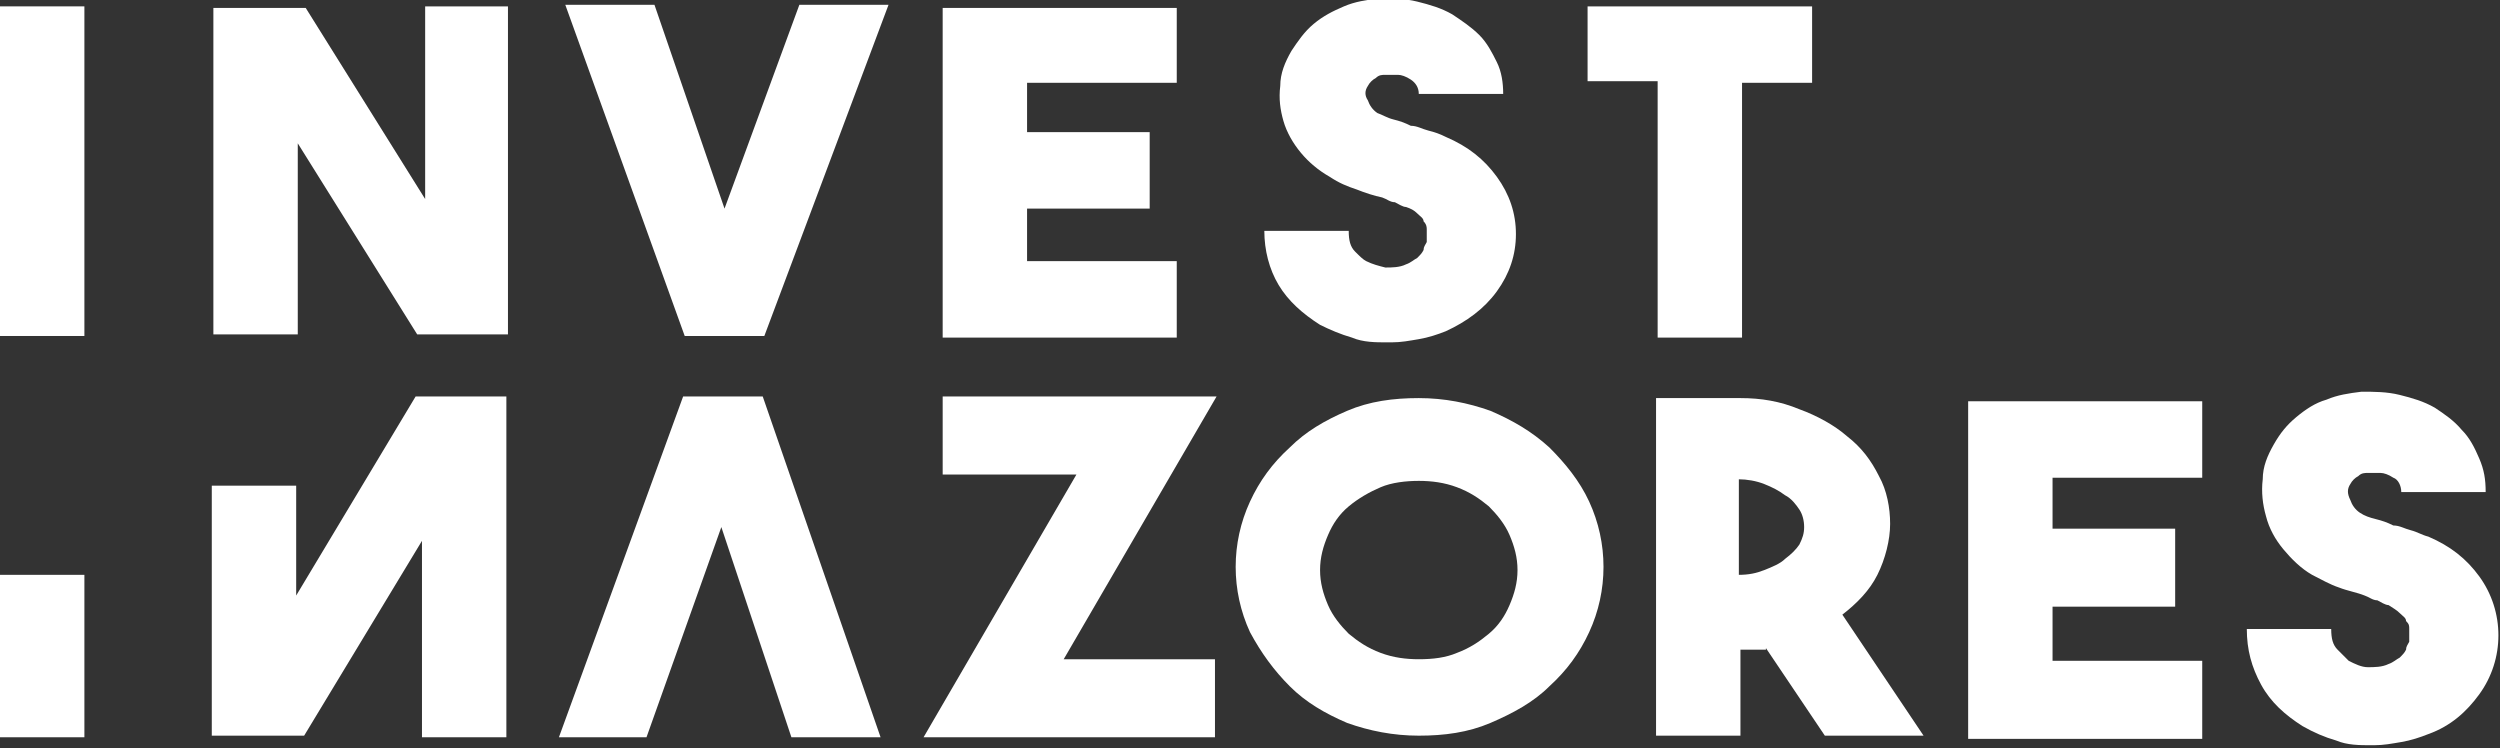
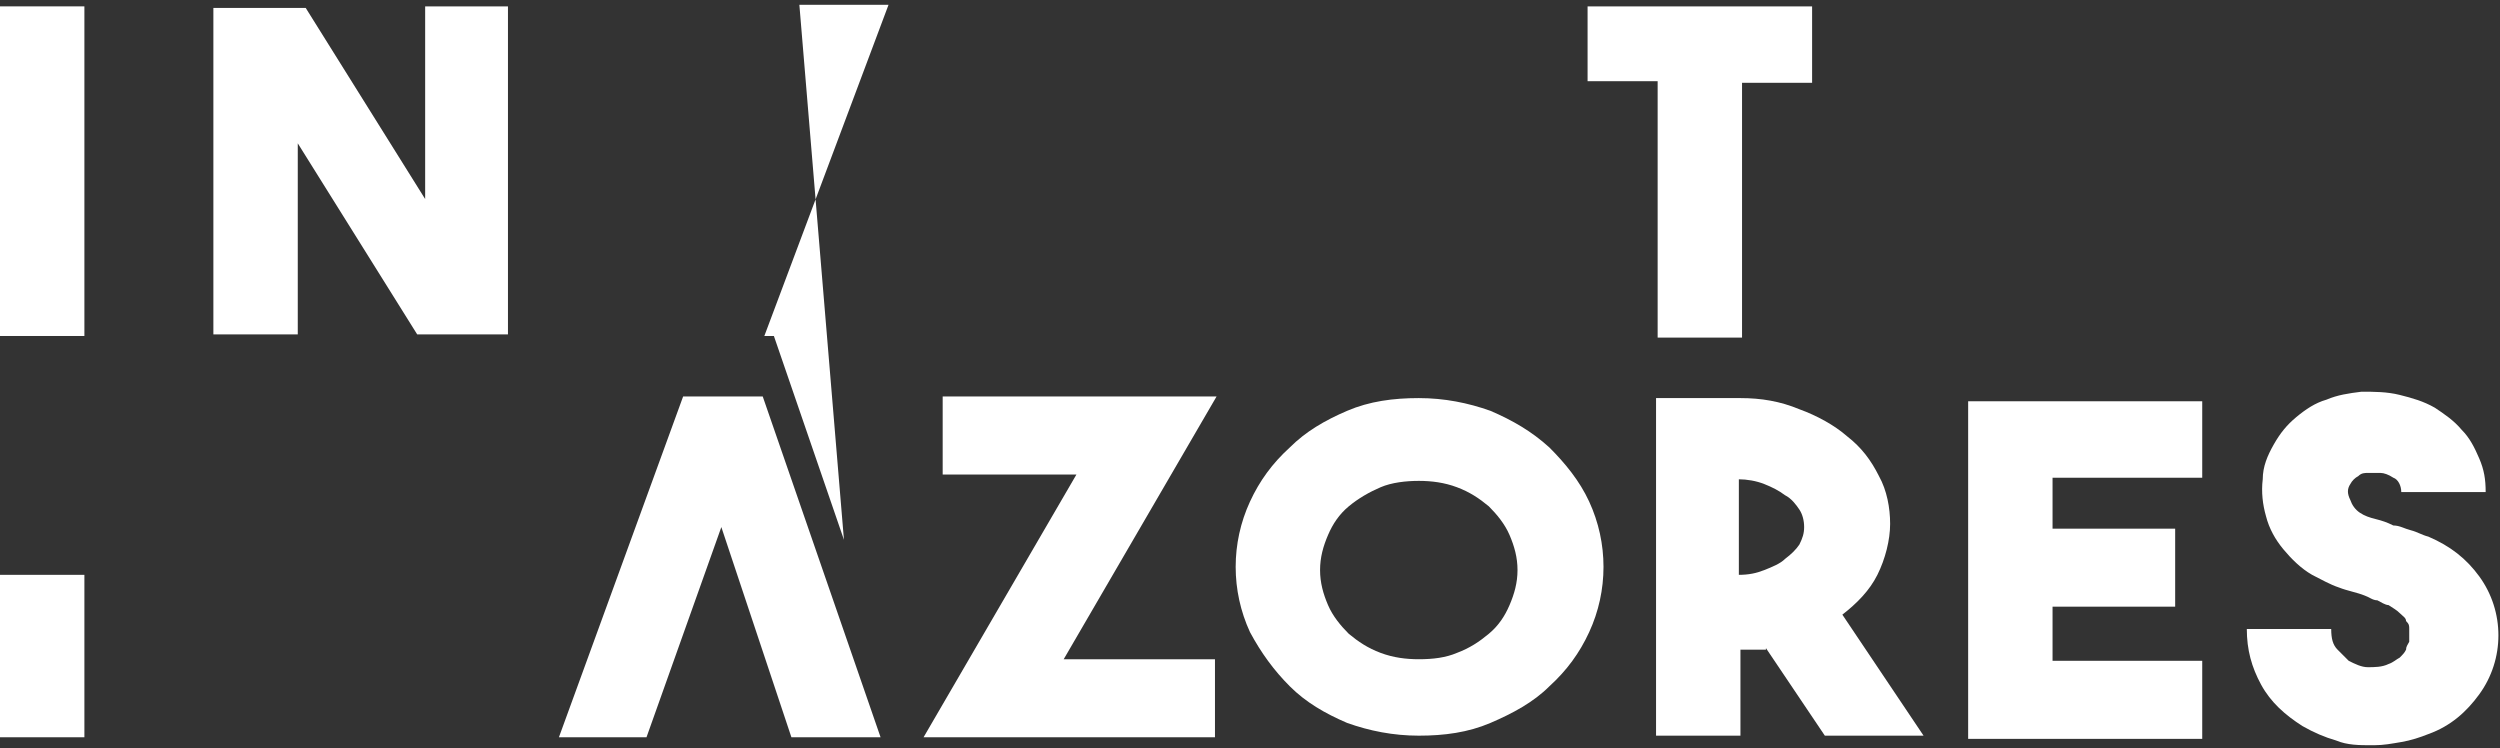
<svg xmlns="http://www.w3.org/2000/svg" id="Layer_1" version="1.1" viewBox="0 0 157 47">
  <rect x="0" y="0" width="157" height="47" fill="#333333" stroke="none" />
  <defs>
    <style>
      .st0 {
        fill: #fff;
      }
    </style>
  </defs>
  <path class="st0" d="M5.3.4H0v20.7h5.3V.4Z" />
  <path class="st0" d="M26.6.4h5.3v20.6h-5.7l-7.5-12v12h-5.3V.5h5.8l7.5,12V.4Z" />
-   <path class="st0" d="M50.2.3h5.6l-7.8,20.8h-5L35.5.3h5.6l4.4,12.8L50.2.3Z" />
-   <path class="st0" d="M73.9,5.2h-9.4v3.1h7.7v4.8h-7.7v3.3h9.4v4.8h-14.7V.5h14.7s0,4.7,0,4.7Z" />
+   <path class="st0" d="M50.2.3h5.6l-7.8,20.8h-5h5.6l4.4,12.8L50.2.3Z" />
  <path class="st0" d="M113.8.4v4.8h-4.4v16h-5.3V5.1h-4.4V.4h14.1Z" />
  <path class="st0" d="M5.3,36.1H0v10.2h5.3v-10.2Z" />
-   <path class="st0" d="M26.6,33.8l-7.5,12.4h-5.8v-15.7h5.3v6.9l7.5-12.5h5.7v21.4h-5.3v-12.4Z" />
  <path class="st0" d="M76.3,46.3h-18.3l9.6-16.5h-8.4v-4.9h17.2s-9.6,16.5-9.6,16.5h9.5v4.9Z" />
  <path class="st0" d="M89.1,41.4c.9,0,1.7-.1,2.4-.4.8-.3,1.4-.7,2-1.2.6-.5,1-1.1,1.3-1.8.3-.7.5-1.4.5-2.2s-.2-1.5-.5-2.2c-.3-.7-.8-1.3-1.3-1.8-.6-.5-1.2-.9-2-1.2-.8-.3-1.6-.4-2.4-.4s-1.7.1-2.4.4c-.7.3-1.4.7-2,1.2-.6.5-1,1.1-1.3,1.8-.3.7-.5,1.4-.5,2.2s.2,1.5.5,2.2c.3.7.8,1.3,1.3,1.8.6.5,1.2.9,2,1.2.8.3,1.6.4,2.4.4ZM89.1,25c1.6,0,3.1.3,4.5.8,1.4.6,2.6,1.3,3.7,2.3,1,1,1.9,2.1,2.5,3.4.6,1.3.9,2.7.9,4.1s-.3,2.8-.9,4.1c-.6,1.3-1.4,2.4-2.5,3.4-1,1-2.3,1.7-3.7,2.3-1.4.6-2.9.8-4.5.8s-3.1-.3-4.5-.8c-1.4-.6-2.6-1.3-3.6-2.3-1-1-1.8-2.1-2.5-3.4-.6-1.3-.9-2.7-.9-4.1s.3-2.8.9-4.1c.6-1.3,1.4-2.4,2.5-3.4,1-1,2.2-1.7,3.6-2.3,1.4-.6,2.9-.8,4.5-.8Z" />
-   <path class="st0" d="M87.1,21.5c-.7,0-1.5,0-2.2-.3-.7-.2-1.4-.5-2-.8-1.1-.7-2-1.5-2.6-2.5-.6-1-.9-2.2-.9-3.4h5.3c0,.6.1,1,.4,1.3.3.3.5.5.7.6.4.2.8.3,1.2.4.4,0,.9,0,1.3-.2.3-.1.5-.3.7-.4.2-.2.3-.3.4-.5,0-.2.1-.3.2-.5,0-.1,0-.3,0-.4s0-.2,0-.4c0-.1,0-.3-.2-.5,0-.2-.2-.3-.4-.5-.2-.2-.4-.3-.7-.4-.2,0-.5-.2-.7-.3-.3,0-.5-.2-.8-.3-.5-.1-1.1-.3-1.6-.5-.6-.2-1.1-.4-1.7-.8-.7-.4-1.3-.9-1.8-1.5-.5-.6-.9-1.3-1.1-2-.2-.7-.3-1.4-.2-2.2,0-.8.3-1.5.7-2.2.4-.6.8-1.2,1.4-1.7.6-.5,1.2-.8,1.9-1.1.7-.3,1.4-.4,2.2-.5.8,0,1.6,0,2.4.2.8.2,1.5.4,2.2.8.6.4,1.2.8,1.7,1.3.5.5.8,1.1,1.1,1.7.3.6.4,1.3.4,2h-5.3c0-.4-.2-.7-.5-.9-.3-.2-.6-.3-.8-.3,0,0-.1,0-.3,0-.2,0-.3,0-.5,0-.2,0-.4,0-.6.2-.2.1-.4.3-.5.5-.2.3-.2.6,0,.9.1.3.3.6.6.8.3.1.6.3,1,.4.4.1.7.2,1.1.4.4,0,.7.2,1.1.3.4.1.7.2,1.1.4,1.4.6,2.4,1.4,3.2,2.5.8,1.1,1.2,2.3,1.2,3.6s-.4,2.5-1.2,3.6c-.8,1.1-1.9,1.9-3.2,2.5-.5.2-1.1.4-1.7.5-.6.1-1.1.2-1.7.2" />
  <path class="st0" d="M109.2,36.1c.6,0,1.1-.1,1.6-.3.5-.2,1-.4,1.3-.7.4-.3.7-.6.9-.9.2-.4.3-.7.3-1.1s-.1-.8-.3-1.1c-.2-.3-.5-.7-.9-.9-.4-.3-.8-.5-1.3-.7-.5-.2-1.1-.3-1.6-.3v6ZM110.9,40.8c-.3,0-.5,0-.8,0-.3,0-.6,0-.8,0v5.4h-5.3v-21.2h5.3c1.3,0,2.5.2,3.7.7,1.1.4,2.2,1,3,1.7.9.7,1.5,1.5,2,2.5.5.9.7,2,.7,3s-.3,2.2-.8,3.2c-.5,1-1.3,1.8-2.2,2.5l5.1,7.6h-6.2l-3.7-5.5h0Z" />
  <path class="st0" d="M138.3,30h-9.4v3.2h7.7v4.9h-7.7v3.4h9.4v4.9h-14.7v-21.2h14.7s0,4.9,0,4.9Z" />
  <path class="st0" d="M148.9,46.8c-.7,0-1.5,0-2.2-.3-.7-.2-1.4-.5-2.1-.9-1.1-.7-2-1.5-2.6-2.6-.6-1.1-.9-2.2-.9-3.5h5.3c0,.6.1,1,.4,1.3.3.3.5.5.7.7.4.2.8.4,1.2.4.4,0,.9,0,1.3-.2.3-.1.5-.3.7-.4.2-.2.3-.3.4-.5,0-.2.1-.3.2-.5,0-.2,0-.3,0-.4s0-.2,0-.4c0-.2,0-.3-.2-.5,0-.2-.2-.3-.4-.5-.2-.2-.4-.3-.7-.5-.2,0-.5-.2-.7-.3-.3,0-.5-.2-.8-.3-.5-.2-1.1-.3-1.6-.5-.6-.2-1.1-.5-1.7-.8-.7-.4-1.3-1-1.8-1.6-.5-.6-.9-1.3-1.1-2.1-.2-.7-.3-1.5-.2-2.3,0-.8.3-1.5.7-2.2.4-.7.8-1.2,1.4-1.7.6-.5,1.2-.9,1.9-1.1.7-.3,1.4-.4,2.2-.5.8,0,1.6,0,2.4.2.8.2,1.5.4,2.2.8.6.4,1.2.8,1.7,1.4.5.5.8,1.1,1.1,1.8.3.7.4,1.3.4,2.1h-5.3c0-.4-.2-.8-.5-.9-.3-.2-.6-.3-.8-.3,0,0-.1,0-.3,0-.2,0-.3,0-.5,0-.2,0-.4,0-.6.2-.2.1-.4.3-.5.5-.2.3-.2.6,0,1,.1.3.3.6.6.8.3.2.6.3,1,.4.4.1.7.2,1.1.4.4,0,.7.2,1.1.3.4.1.7.3,1.1.4,1.4.6,2.4,1.4,3.2,2.5.8,1.1,1.2,2.4,1.2,3.7s-.4,2.6-1.2,3.7c-.8,1.1-1.8,2-3.2,2.5-.5.2-1.1.4-1.7.5-.6.1-1.1.2-1.7.2" />
  <path class="st0" d="M40.7,46.3h-5.6l7.8-21.4h5l7.4,21.4h-5.6l-4.4-13.2-4.7,13.2Z" />
</svg>